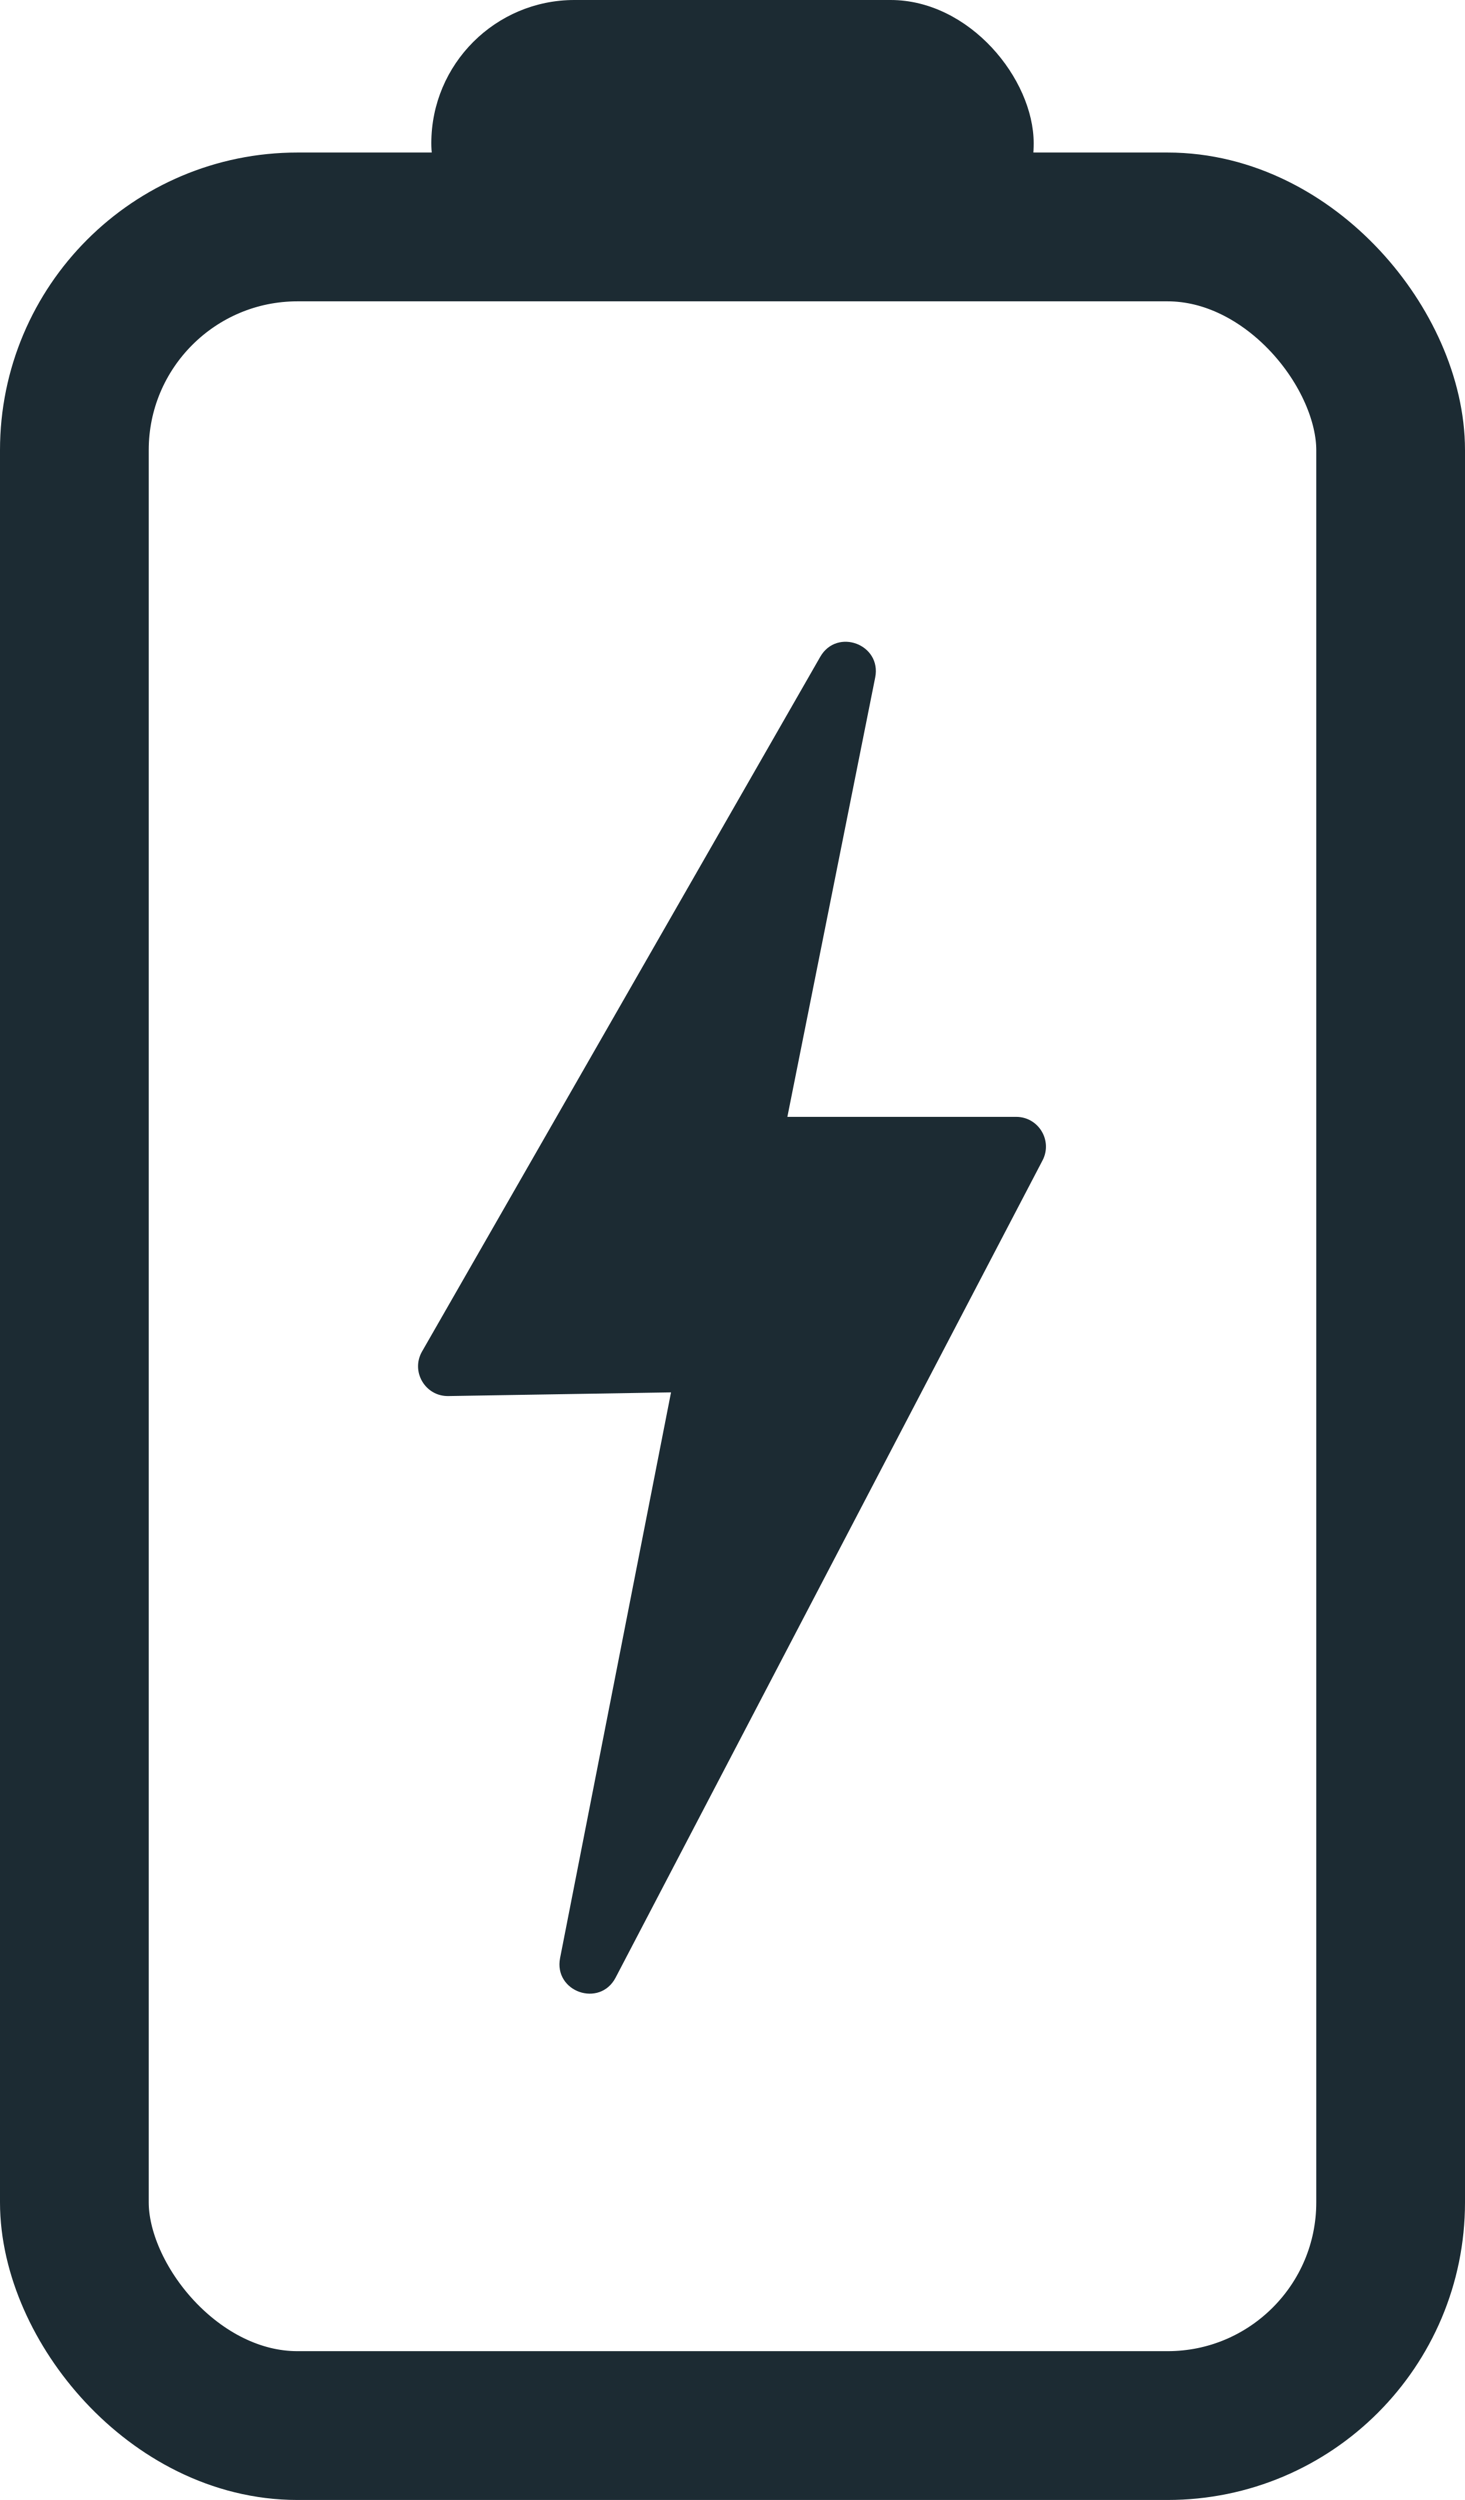
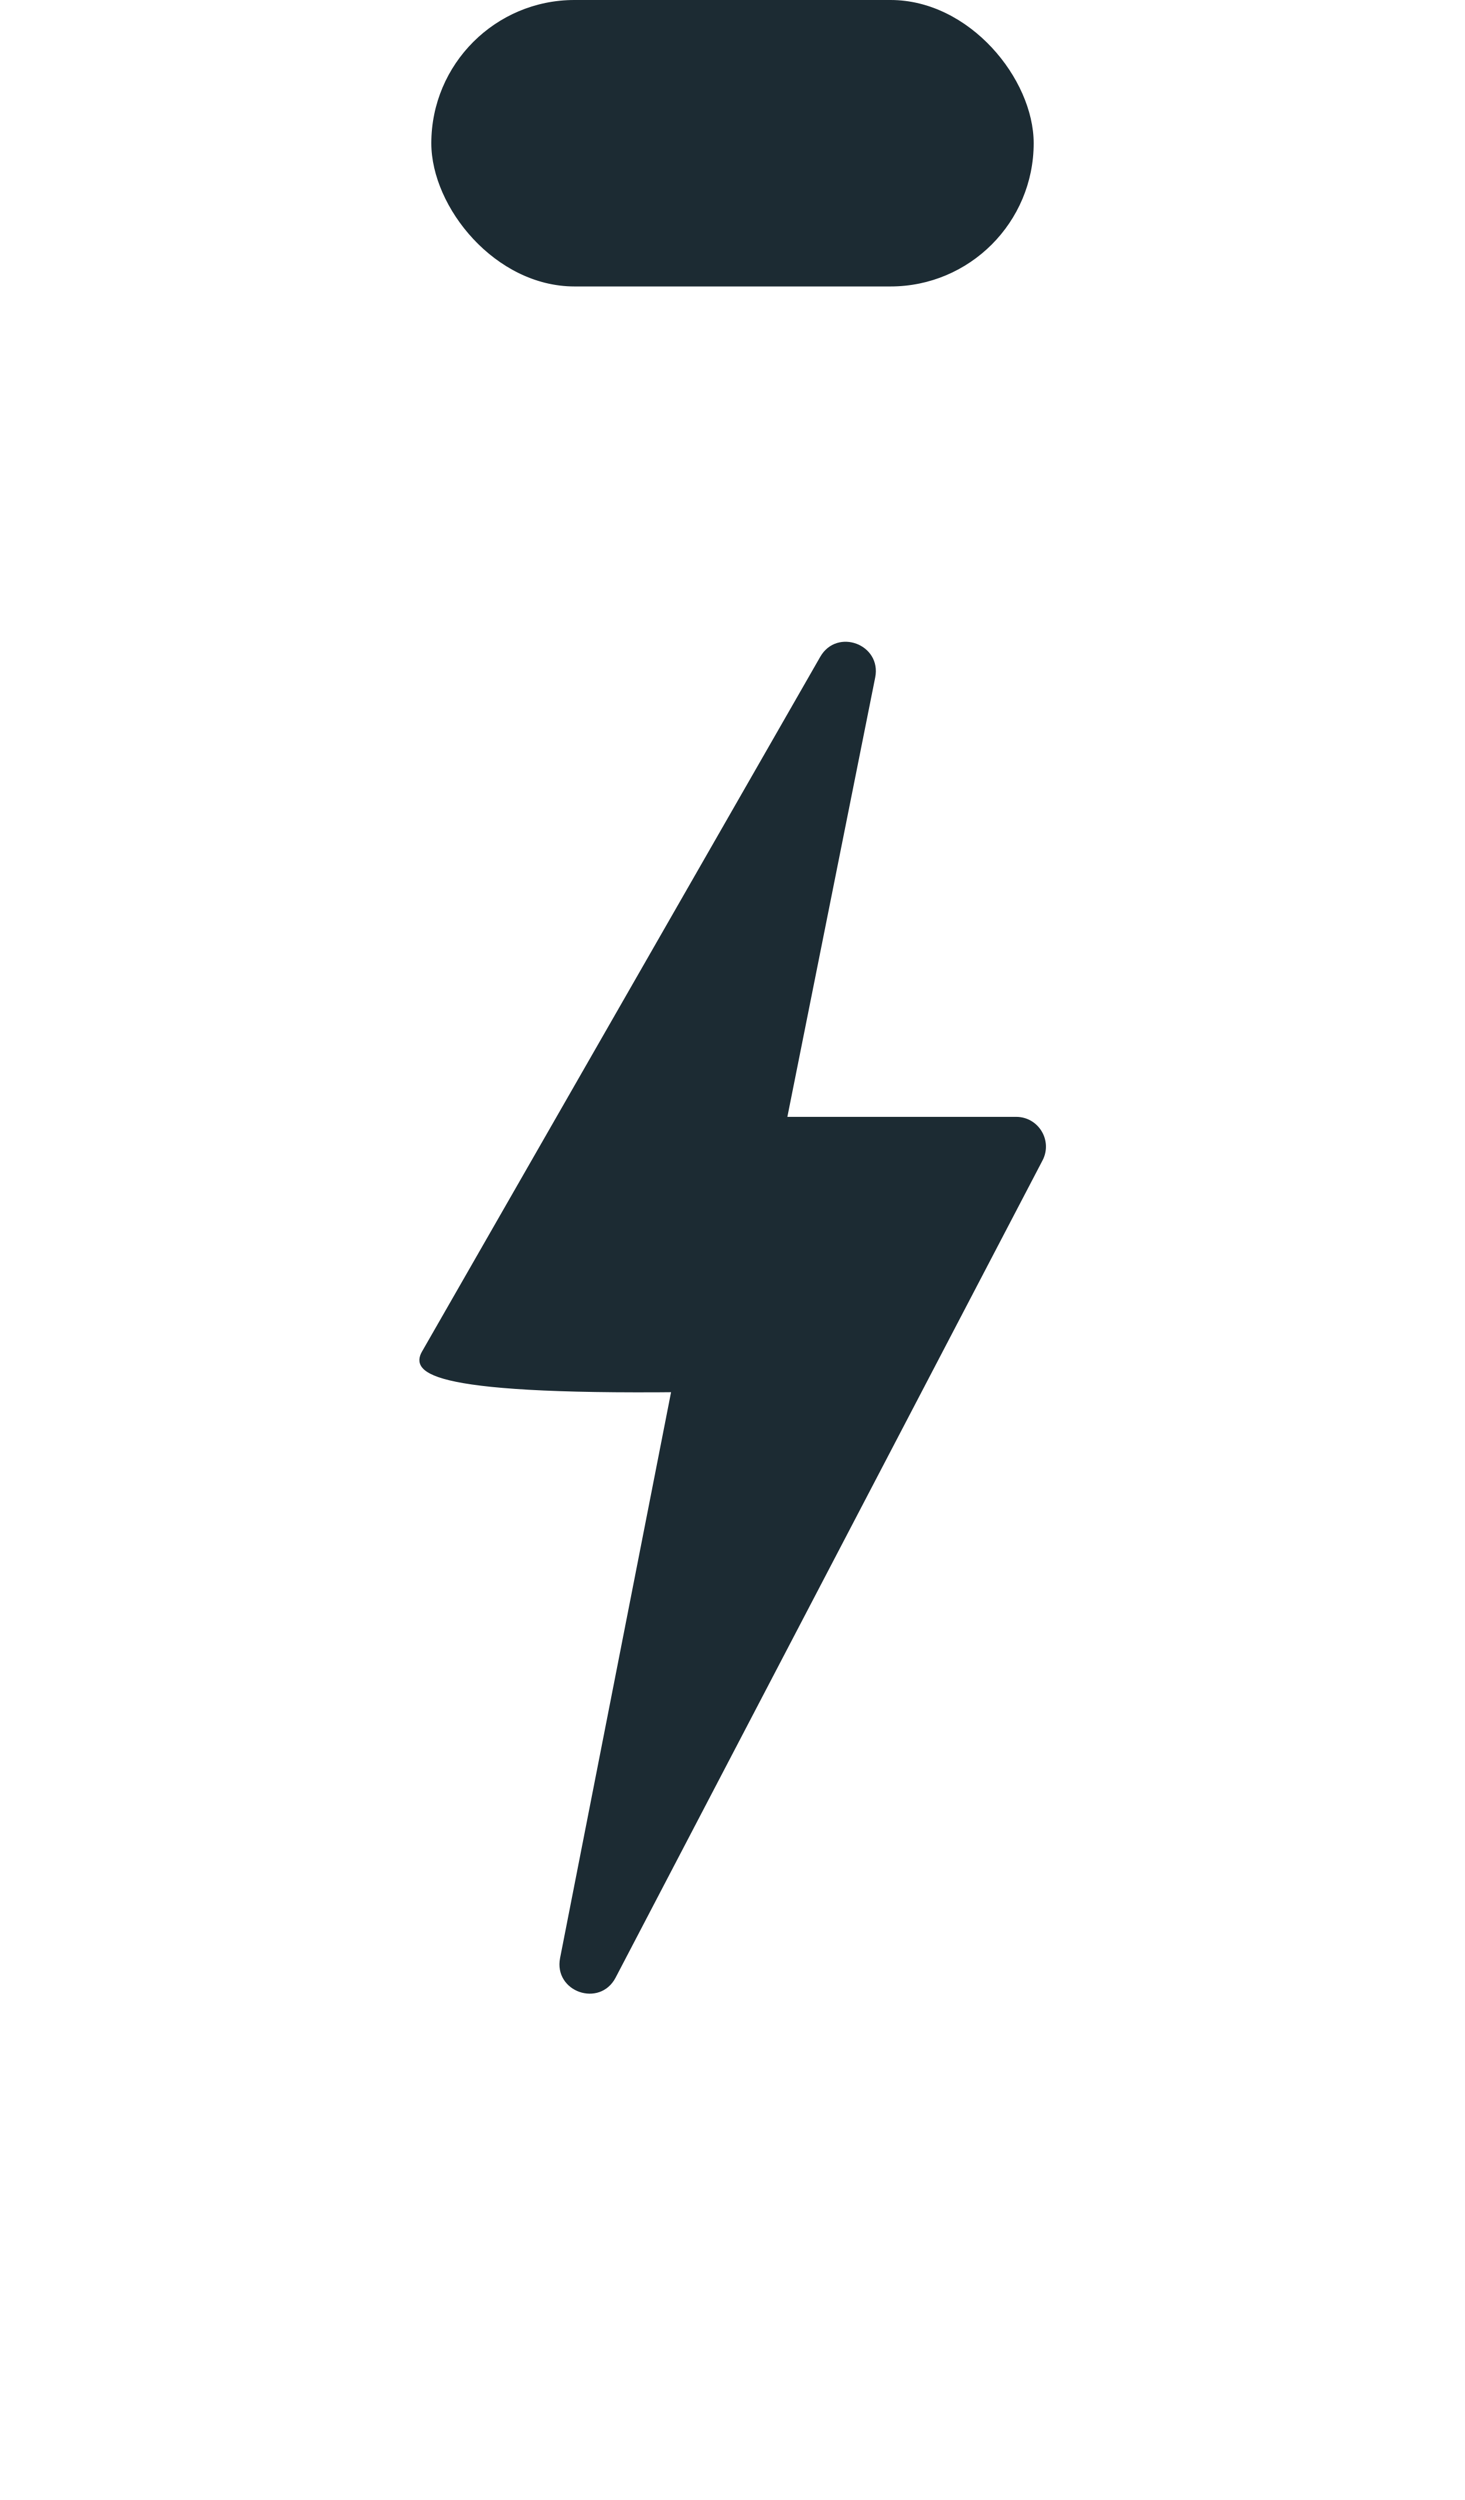
<svg xmlns="http://www.w3.org/2000/svg" width="394" height="672" viewBox="0 0 394 672" fill="none">
-   <rect x="20" y="61" width="354" height="591" rx="60" stroke="#1C2B33" stroke-width="40" />
  <rect x="116.5" y="0.5" width="161" height="76" rx="38" fill="#1C2B33" stroke="#1C2B33" />
-   <path d="M234.889 182.006L197.774 367.579C197.082 371.039 194.072 373.548 190.544 373.607L120.568 374.767C114.749 374.863 111.042 368.585 113.937 363.537L221.029 176.804C225.258 169.429 236.556 173.669 234.889 182.006Z" fill="#1C2B33" stroke="#1C2B33" />
+   <path d="M234.889 182.006L197.774 367.579C197.082 371.039 194.072 373.548 190.544 373.607C114.749 374.863 111.042 368.585 113.937 363.537L221.029 176.804C225.258 169.429 236.556 173.669 234.889 182.006Z" fill="#1C2B33" stroke="#1C2B33" />
  <path d="M151.118 526.433L194.221 306.771C194.911 303.253 197.995 300.715 201.58 300.715L273.292 300.715C278.927 300.715 282.549 306.696 279.939 311.689L165.125 531.352C161.116 539.022 149.452 534.926 151.118 526.433Z" fill="#1C2B33" stroke="#1C2B33" />
</svg>